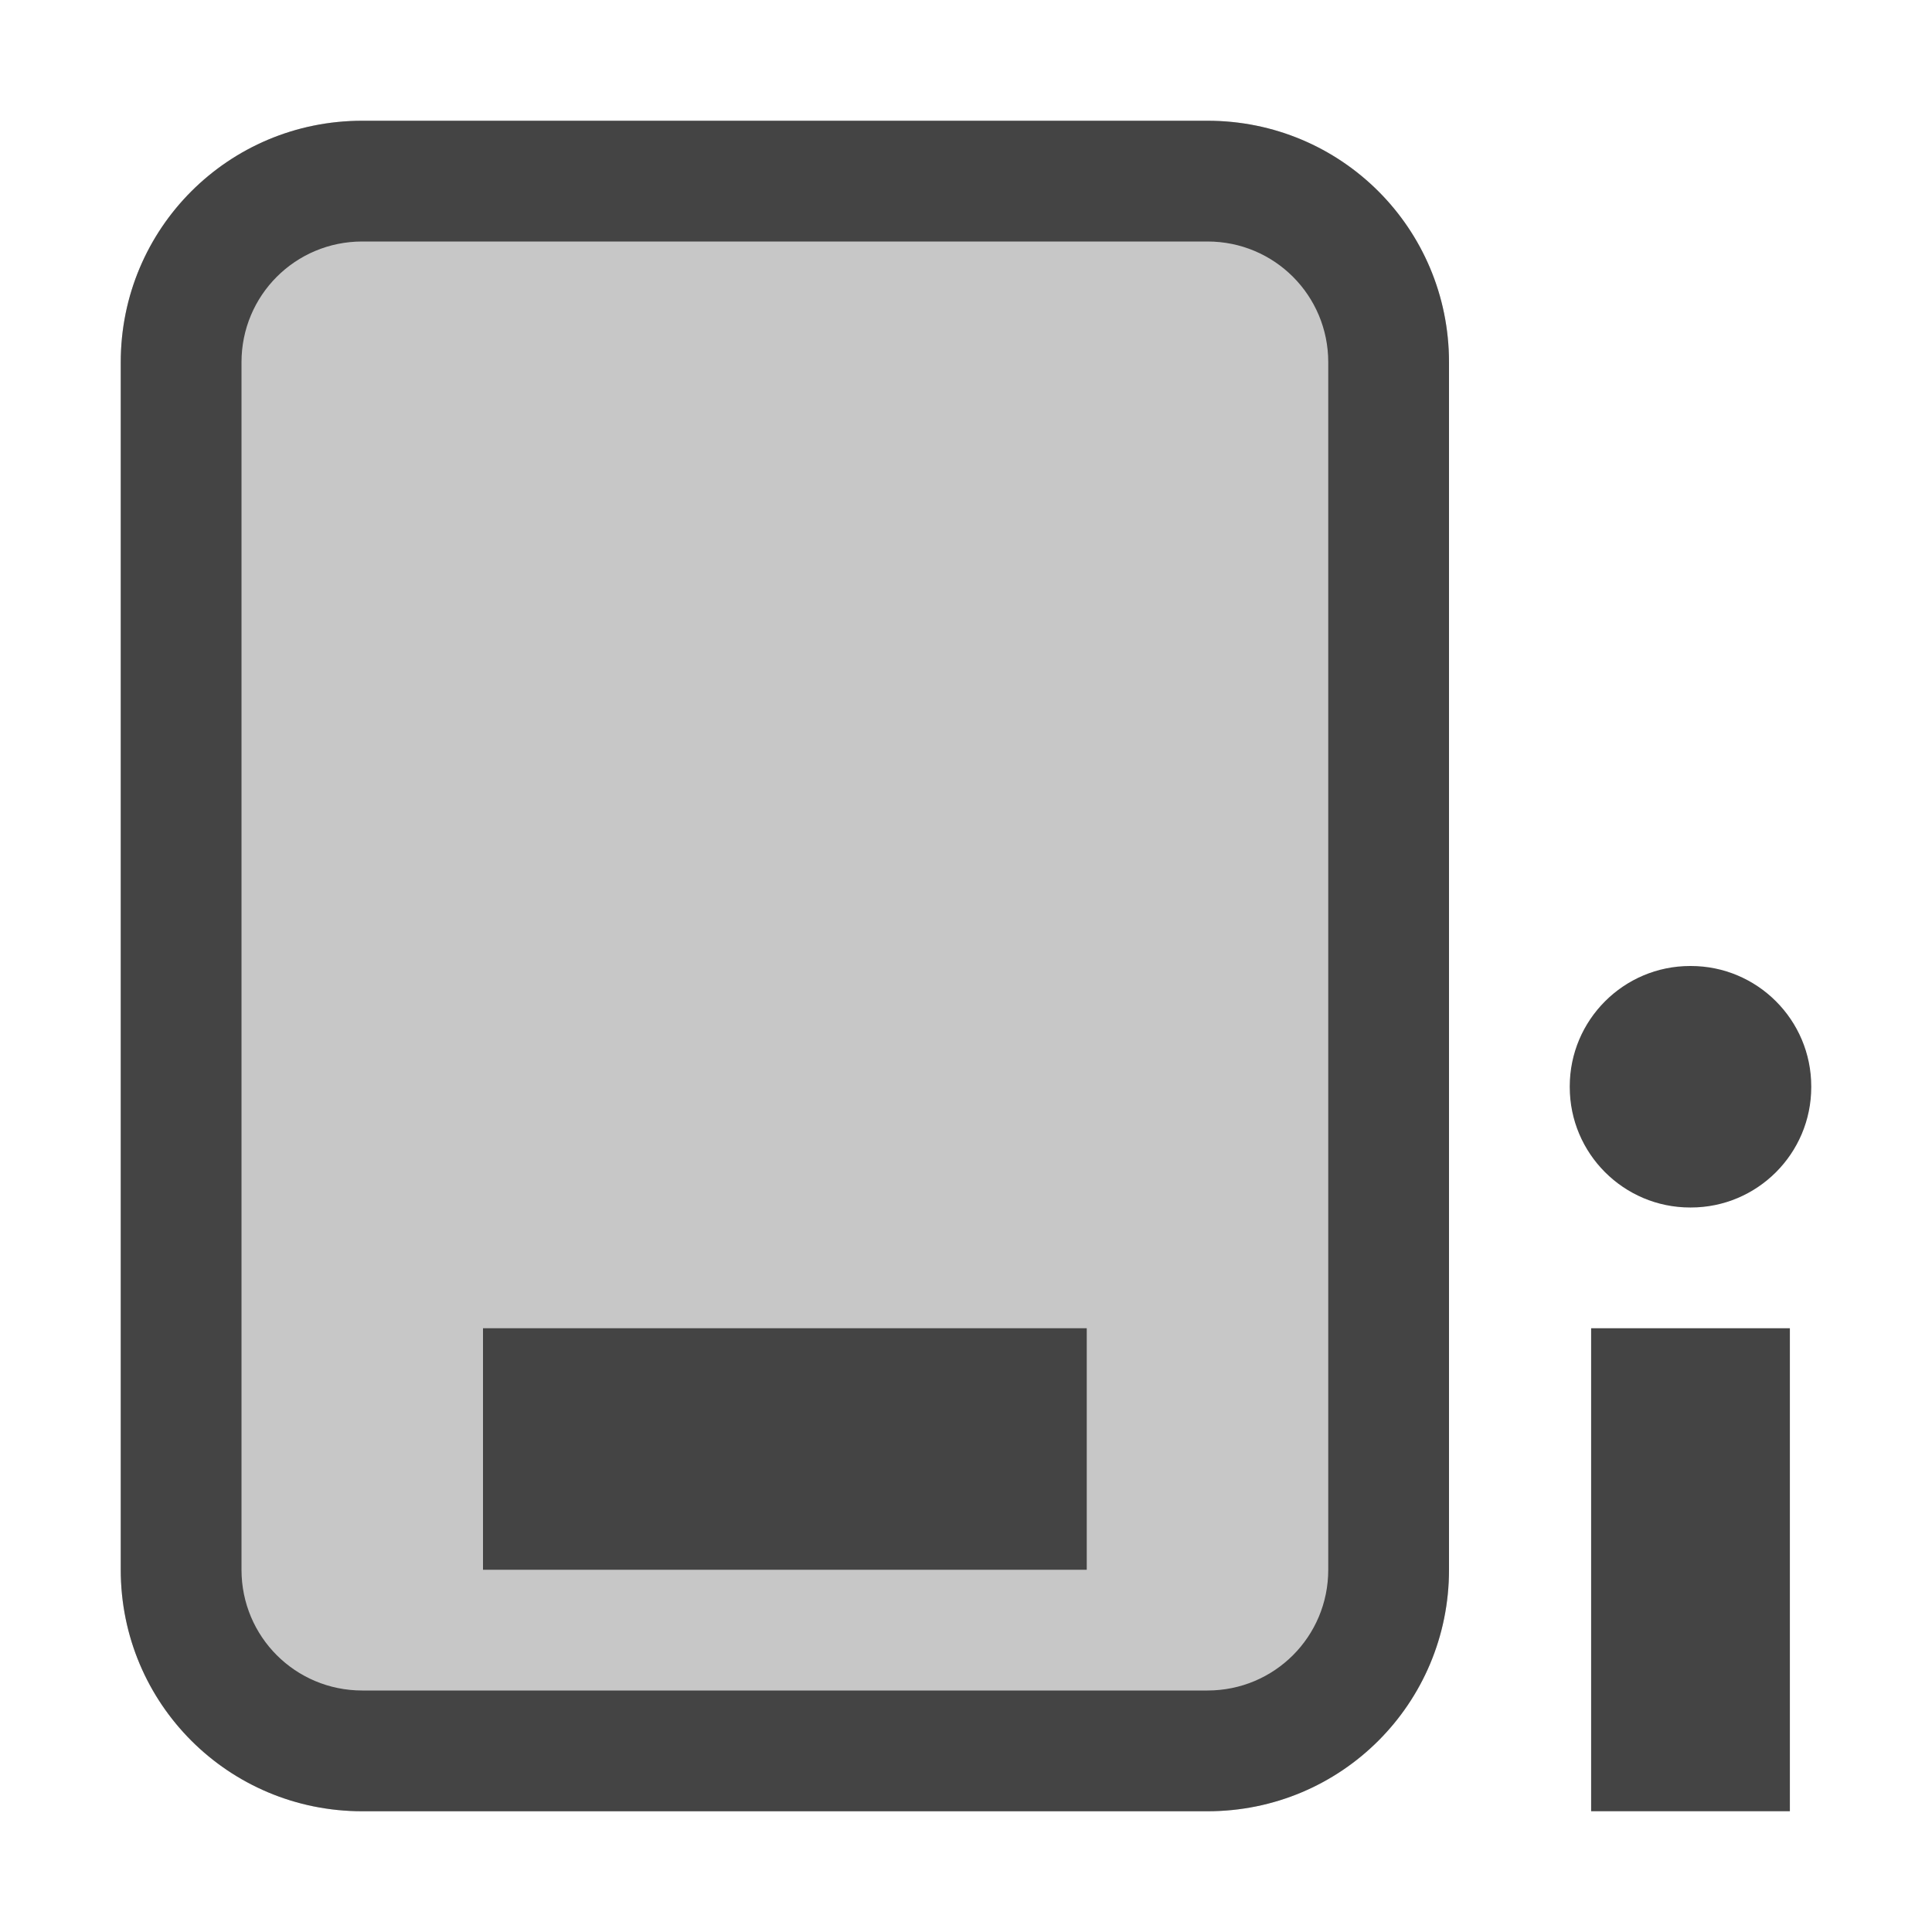
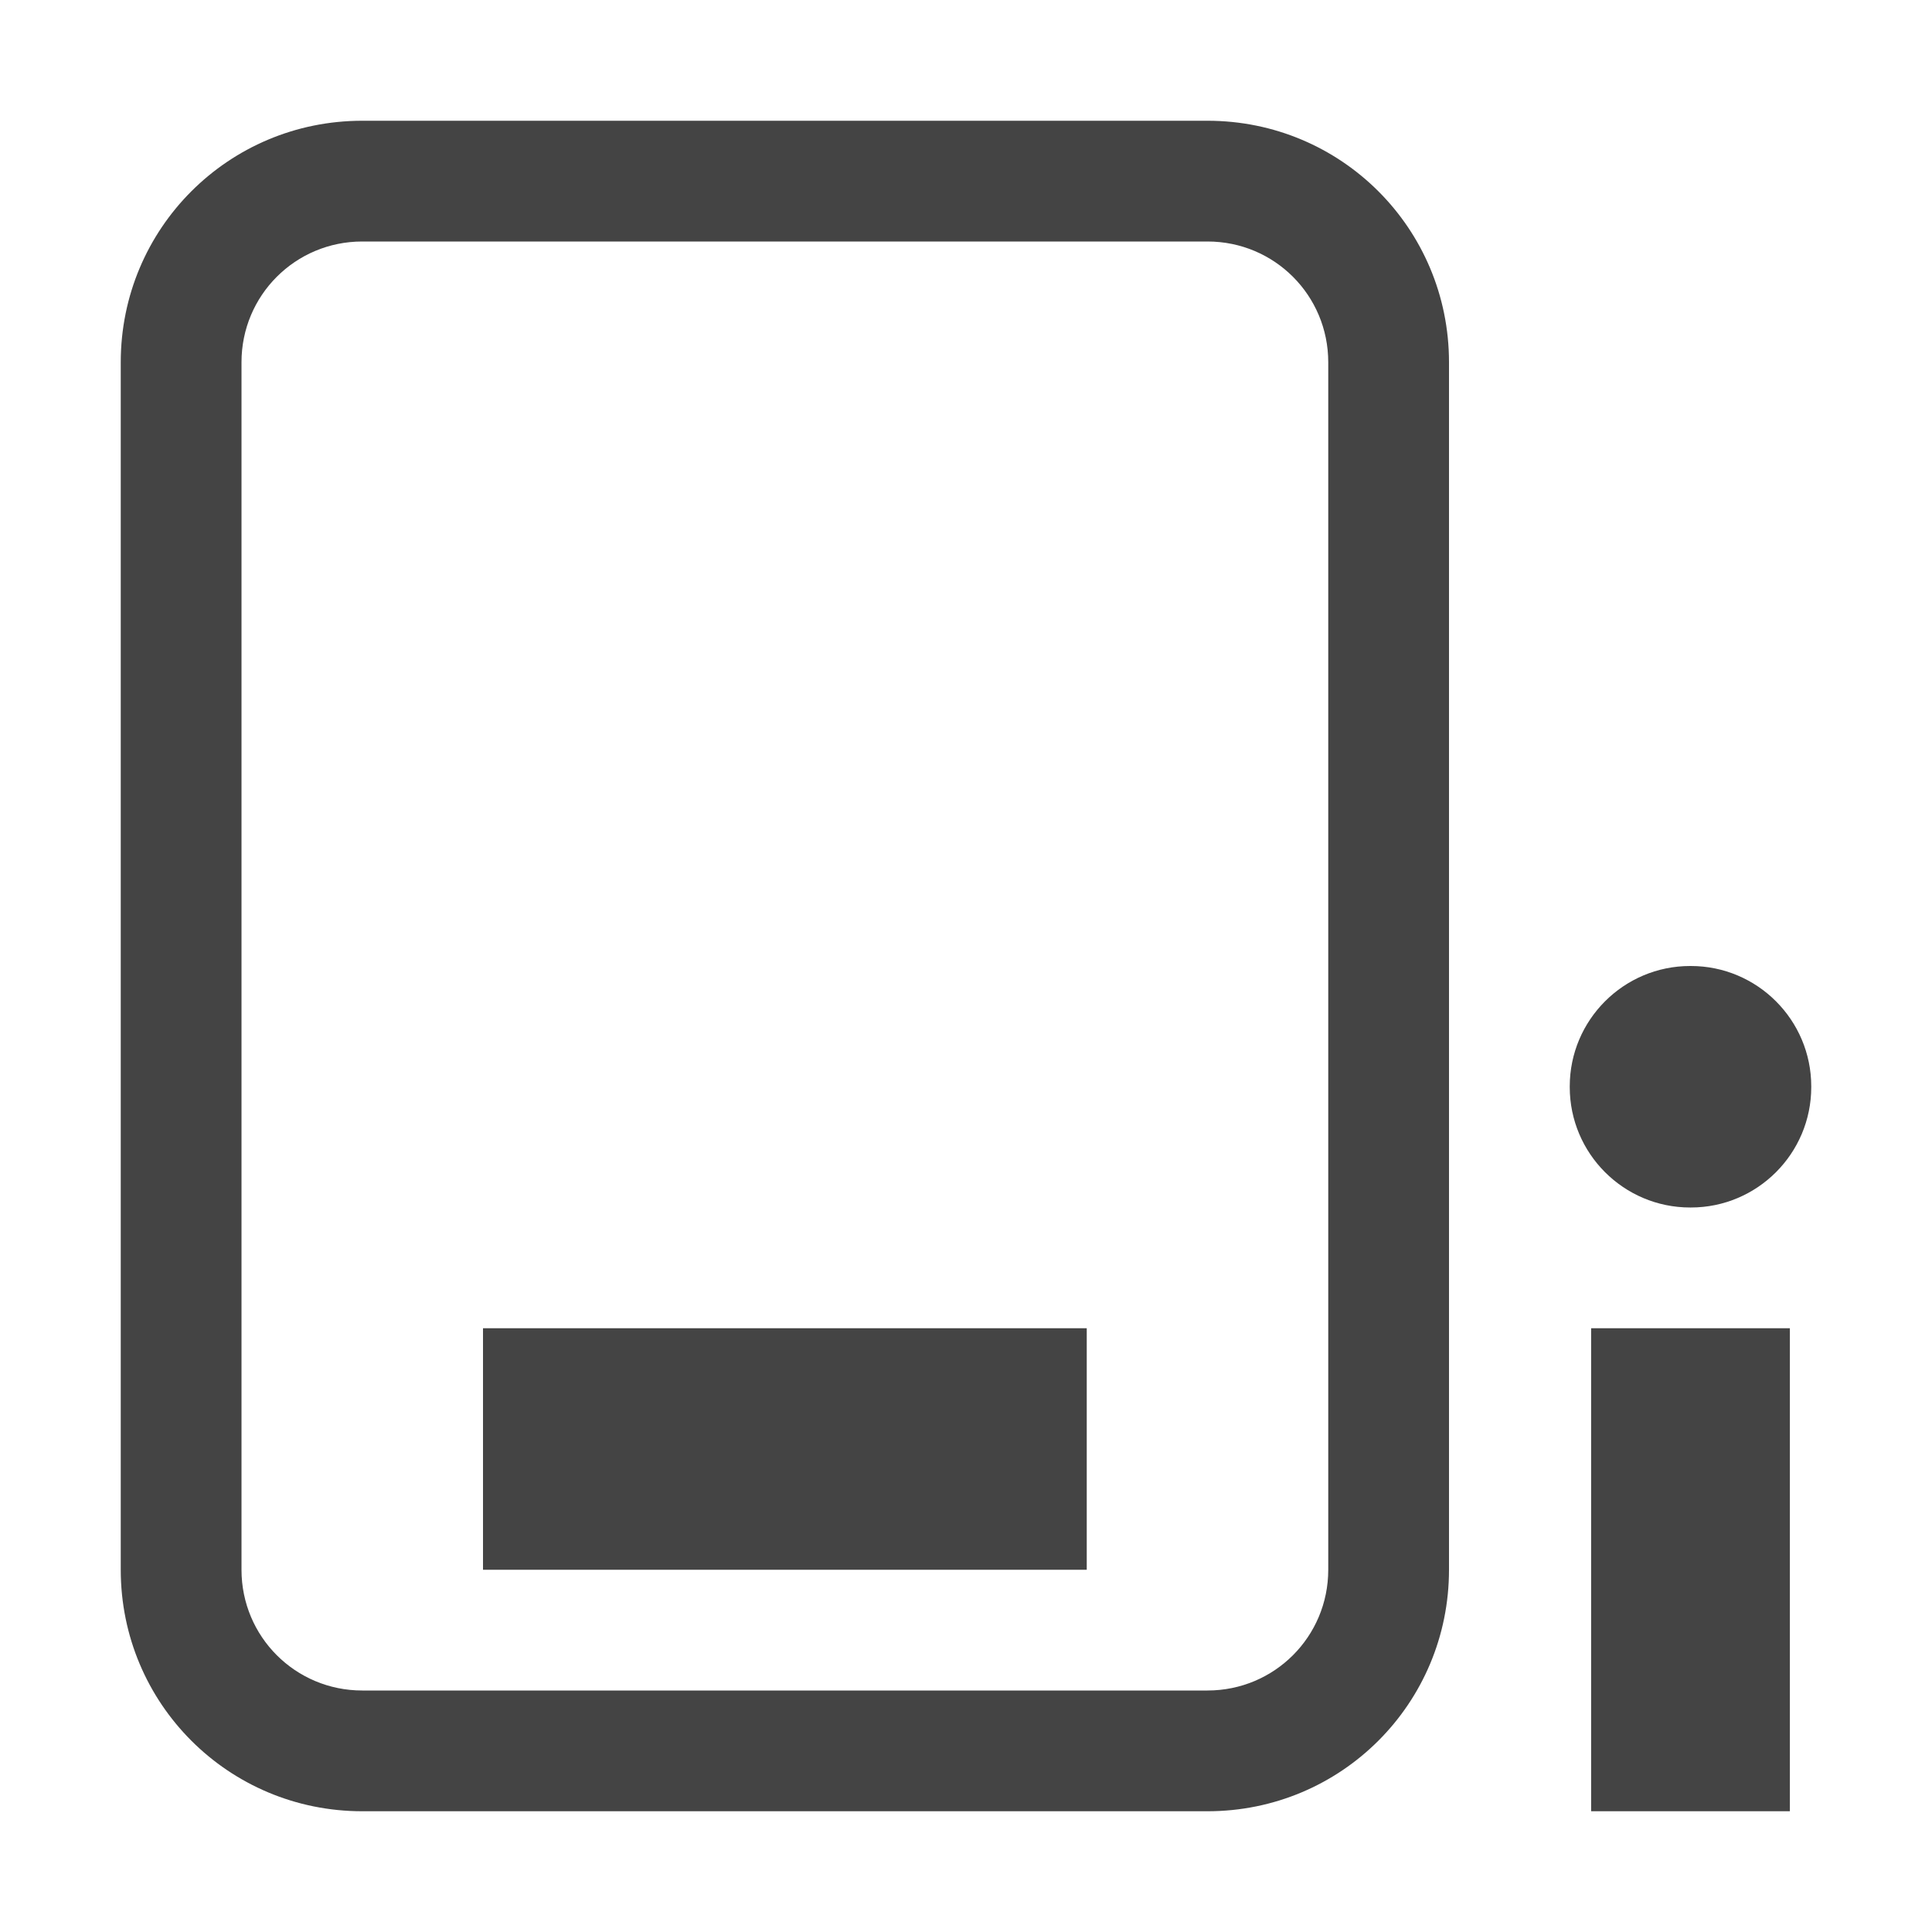
<svg xmlns="http://www.w3.org/2000/svg" style="fill-rule:evenodd;clip-rule:evenodd;stroke-linejoin:round;stroke-miterlimit:2" width="100%" height="100%" viewBox="0 0 16 16" xml:space="preserve">
  <defs>
    <style id="current-color-scheme" type="text/css">
   .ColorScheme-Text { color:#444444; } .ColorScheme-Highlight { color:#4285f4; } .ColorScheme-NeutralText { color:#ff9800; } .ColorScheme-PositiveText { color:#4caf50; } .ColorScheme-NegativeText { color:#f44336; }
  </style>
  </defs>
-   <path style="fill:currentColor;fill-opacity:0.3" class="ColorScheme-Text" d="M3,1c-1.108,0 -2,0.892 -2,2l0,10c0,1.108 0.892,2 2,2l7,0c1.108,0 2,-0.892 2,-2l0,-10c0,-1.108 -0.892,-2 -2,-2l-7,0Z" />
  <path style="fill:currentColor;" class="ColorScheme-Text" d="M3,1c-1.108,0 -2,0.892 -2,2l0,10c0,1.108 0.892,2 2,2l7,0c1.108,0 2,-0.892 2,-2l0,-10c0,-1.108 -0.892,-2 -2,-2l-7,0Zm10.177,10l0,4l1.646,0l-0,-4l-1.646,0Zm-10.177,-9l7,0c0.554,0 1,0.446 1,1l0,10c0,0.554 -0.446,1 -1,1l-7,0c-0.554,0 -1,-0.446 -1,-1l0,-10c0,-0.554 0.446,-1 1,-1Zm1,9l5,0l0,2l-5,0l0,-2Zm9.997,-3c-0.55,0 -0.997,0.447 -0.997,0.997l0,0.006c0,0.55 0.447,0.997 0.997,0.997l0.006,-0c0.55,-0 0.997,-0.447 0.997,-0.997l0,-0.006c-0,-0.55 -0.447,-0.997 -0.997,-0.997l-0.006,0Z" />
</svg>